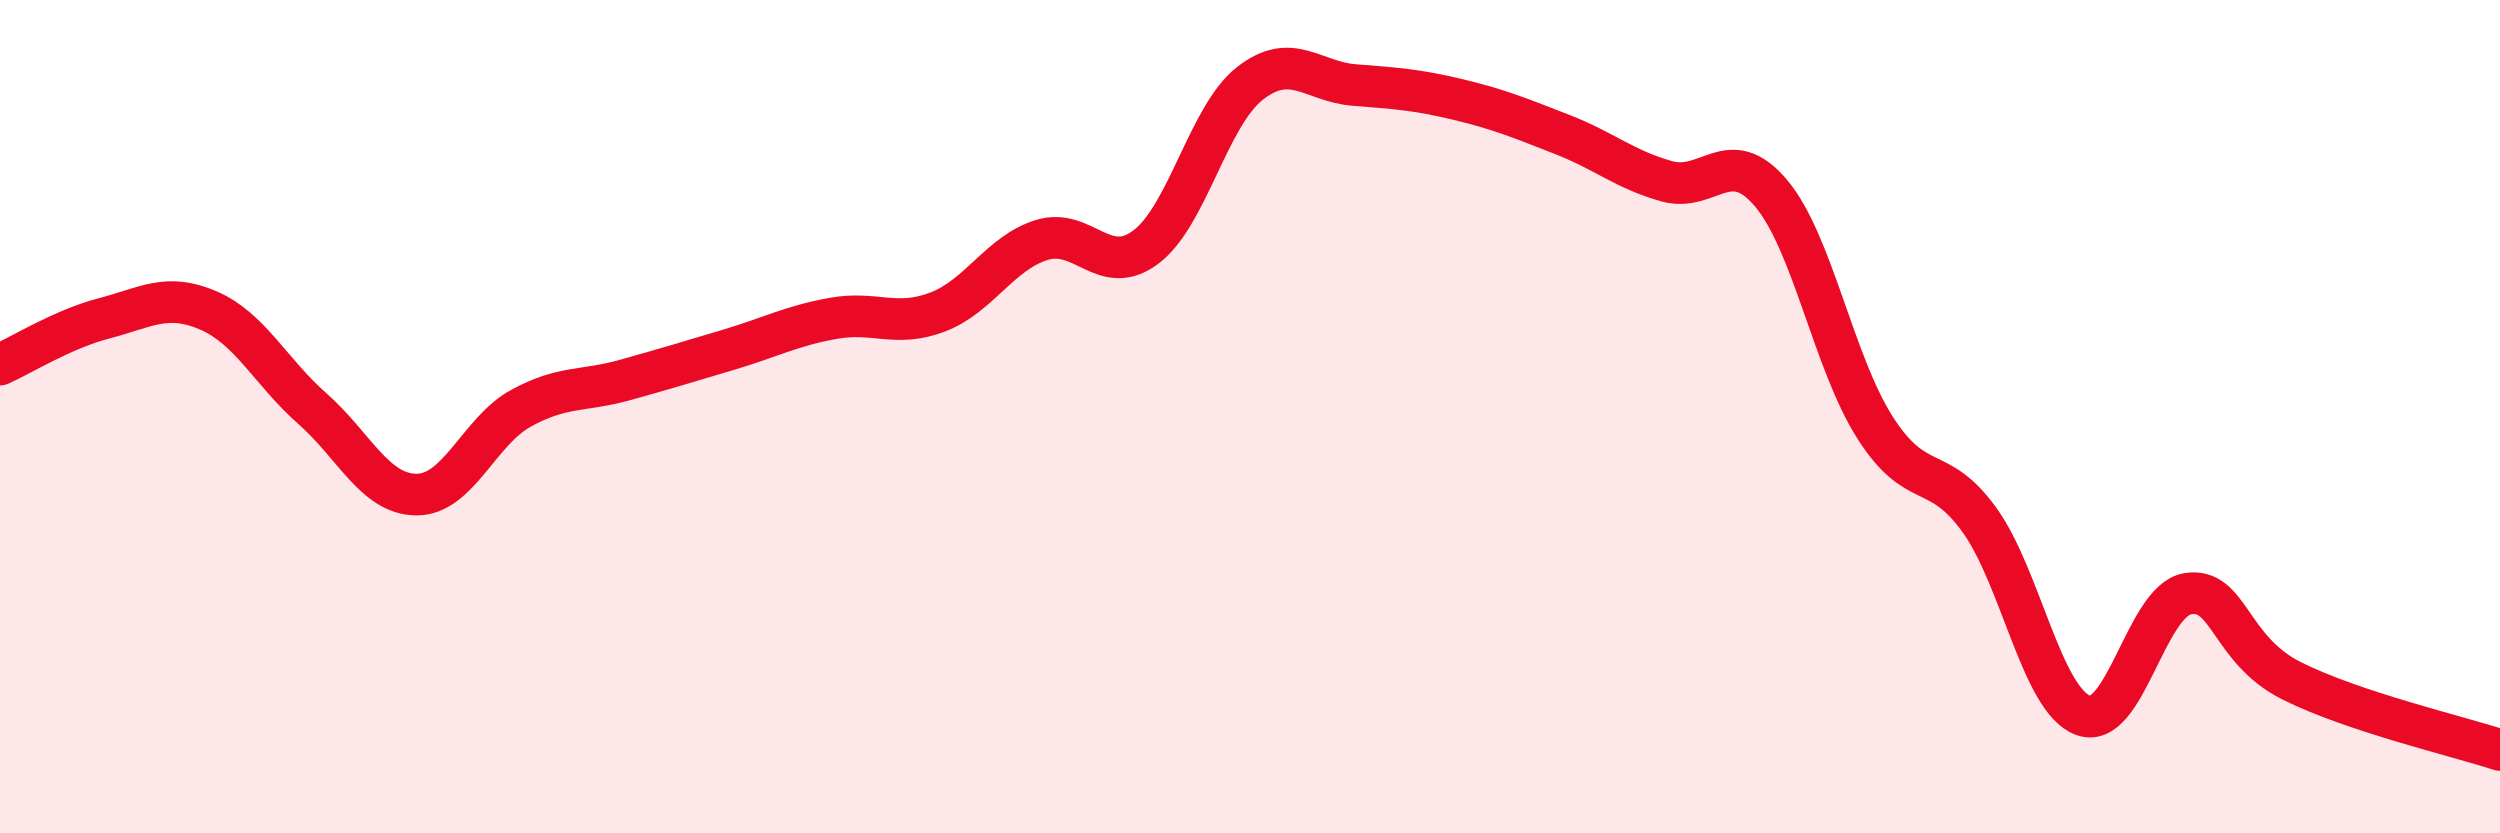
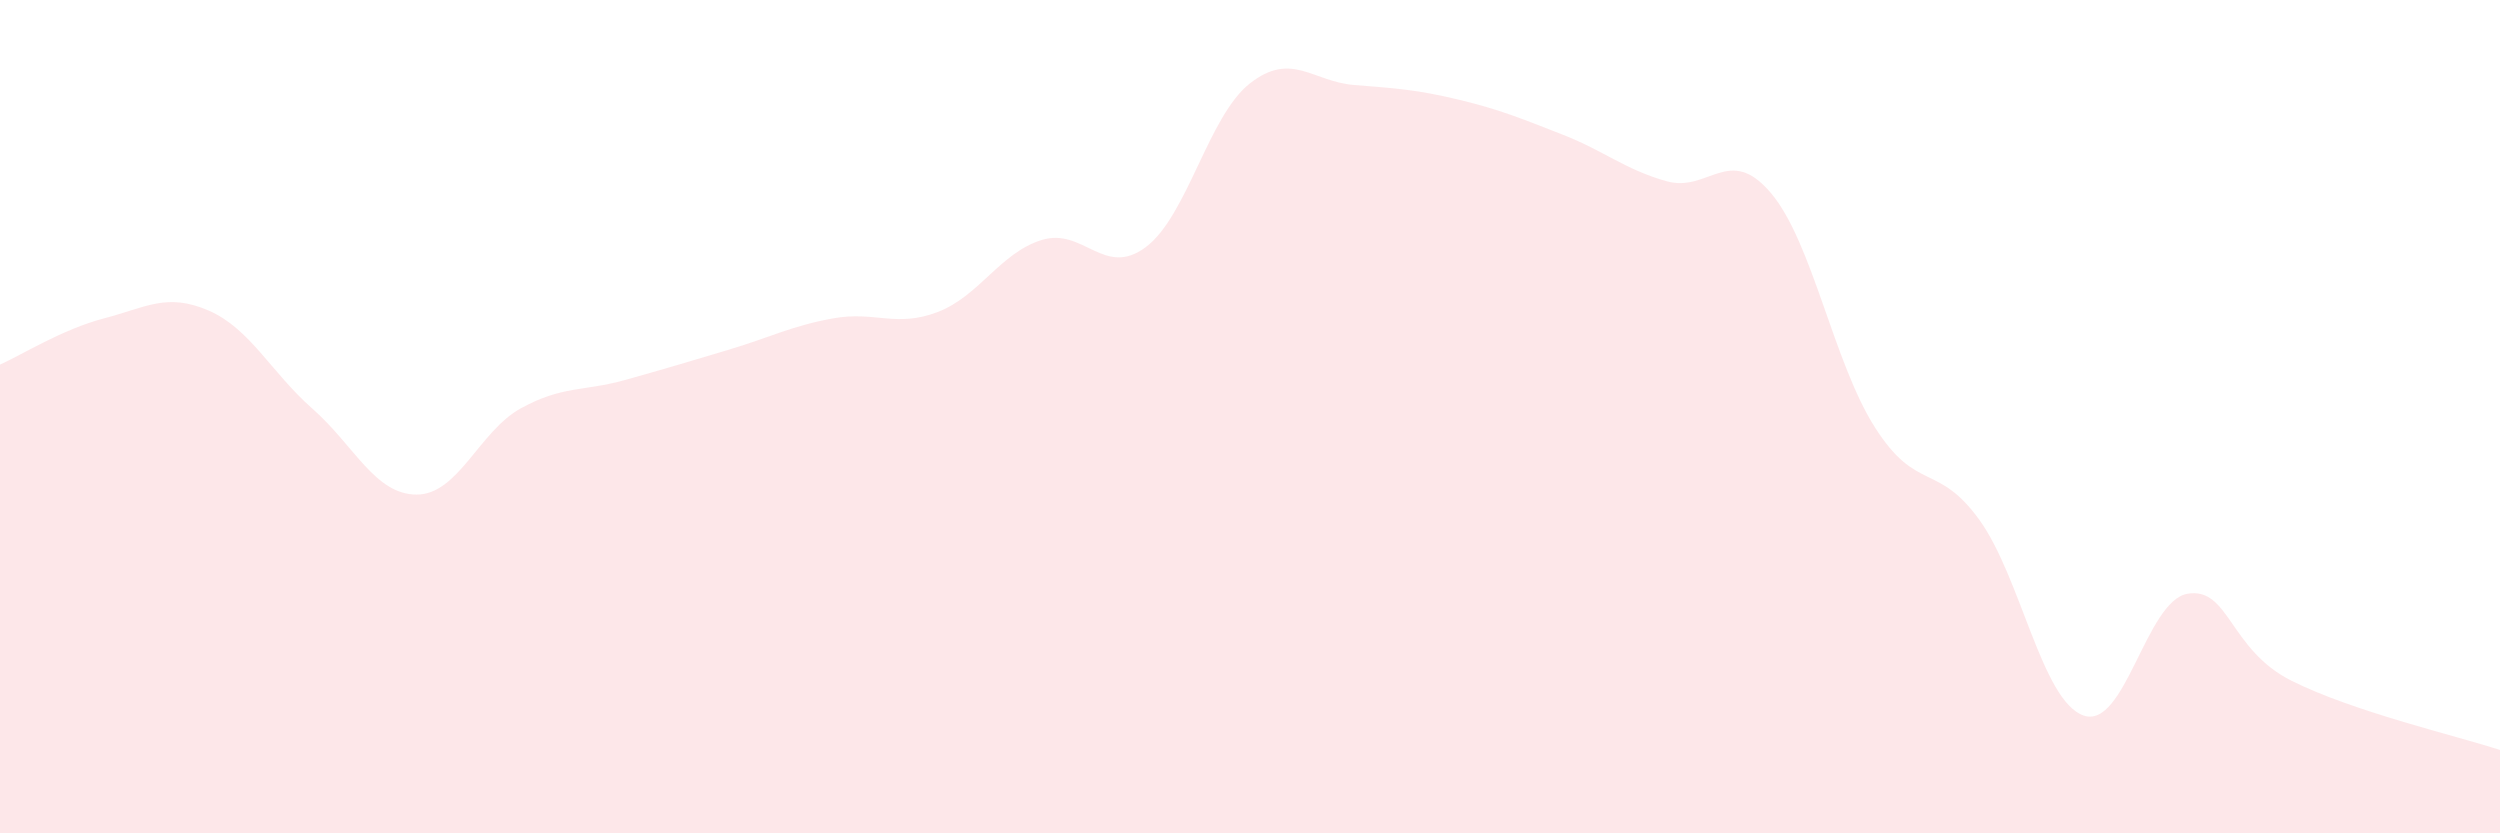
<svg xmlns="http://www.w3.org/2000/svg" width="60" height="20" viewBox="0 0 60 20">
  <path d="M 0,8.75 C 0.5,8.53 1.5,7.9 2.5,7.64 C 3.5,7.38 4,7.02 5,7.45 C 6,7.88 6.5,8.93 7.5,9.81 C 8.5,10.69 9,11.87 10,11.87 C 11,11.87 11.5,10.35 12.5,9.8 C 13.5,9.25 14,9.4 15,9.12 C 16,8.84 16.5,8.69 17.5,8.39 C 18.5,8.09 19,7.82 20,7.64 C 21,7.46 21.5,7.87 22.5,7.49 C 23.5,7.11 24,6.07 25,5.76 C 26,5.45 26.5,6.68 27.5,5.93 C 28.5,5.18 29,2.78 30,2 C 31,1.22 31.5,1.96 32.5,2.04 C 33.5,2.12 34,2.15 35,2.39 C 36,2.63 36.5,2.84 37.5,3.23 C 38.5,3.62 39,4.07 40,4.35 C 41,4.63 41.5,3.45 42.5,4.63 C 43.5,5.81 44,8.69 45,10.26 C 46,11.83 46.5,11.09 47.5,12.47 C 48.5,13.85 49,16.81 50,17.17 C 51,17.53 51.5,14.42 52.5,14.25 C 53.5,14.08 53.5,15.59 55,16.34 C 56.5,17.09 59,17.67 60,18L60 20L0 20Z" fill="#EB0A25" opacity="0.1" stroke-linecap="round" stroke-linejoin="round" />
-   <path d="M 0,8.75 C 0.5,8.53 1.5,7.9 2.5,7.64 C 3.5,7.38 4,7.02 5,7.45 C 6,7.88 6.5,8.93 7.5,9.81 C 8.5,10.69 9,11.87 10,11.87 C 11,11.87 11.5,10.35 12.5,9.8 C 13.5,9.25 14,9.4 15,9.12 C 16,8.84 16.5,8.69 17.5,8.39 C 18.5,8.09 19,7.82 20,7.64 C 21,7.46 21.5,7.87 22.5,7.49 C 23.5,7.11 24,6.07 25,5.76 C 26,5.45 26.5,6.68 27.5,5.93 C 28.5,5.18 29,2.78 30,2 C 31,1.22 31.5,1.96 32.5,2.04 C 33.5,2.12 34,2.15 35,2.39 C 36,2.63 36.5,2.84 37.5,3.23 C 38.5,3.62 39,4.07 40,4.35 C 41,4.63 41.5,3.45 42.5,4.63 C 43.5,5.81 44,8.69 45,10.26 C 46,11.83 46.5,11.09 47.5,12.47 C 48.5,13.85 49,16.81 50,17.17 C 51,17.53 51.5,14.42 52.5,14.25 C 53.5,14.08 53.5,15.59 55,16.34 C 56.5,17.09 59,17.67 60,18" stroke="#EB0A25" stroke-width="1" fill="none" stroke-linecap="round" stroke-linejoin="round" />
</svg>